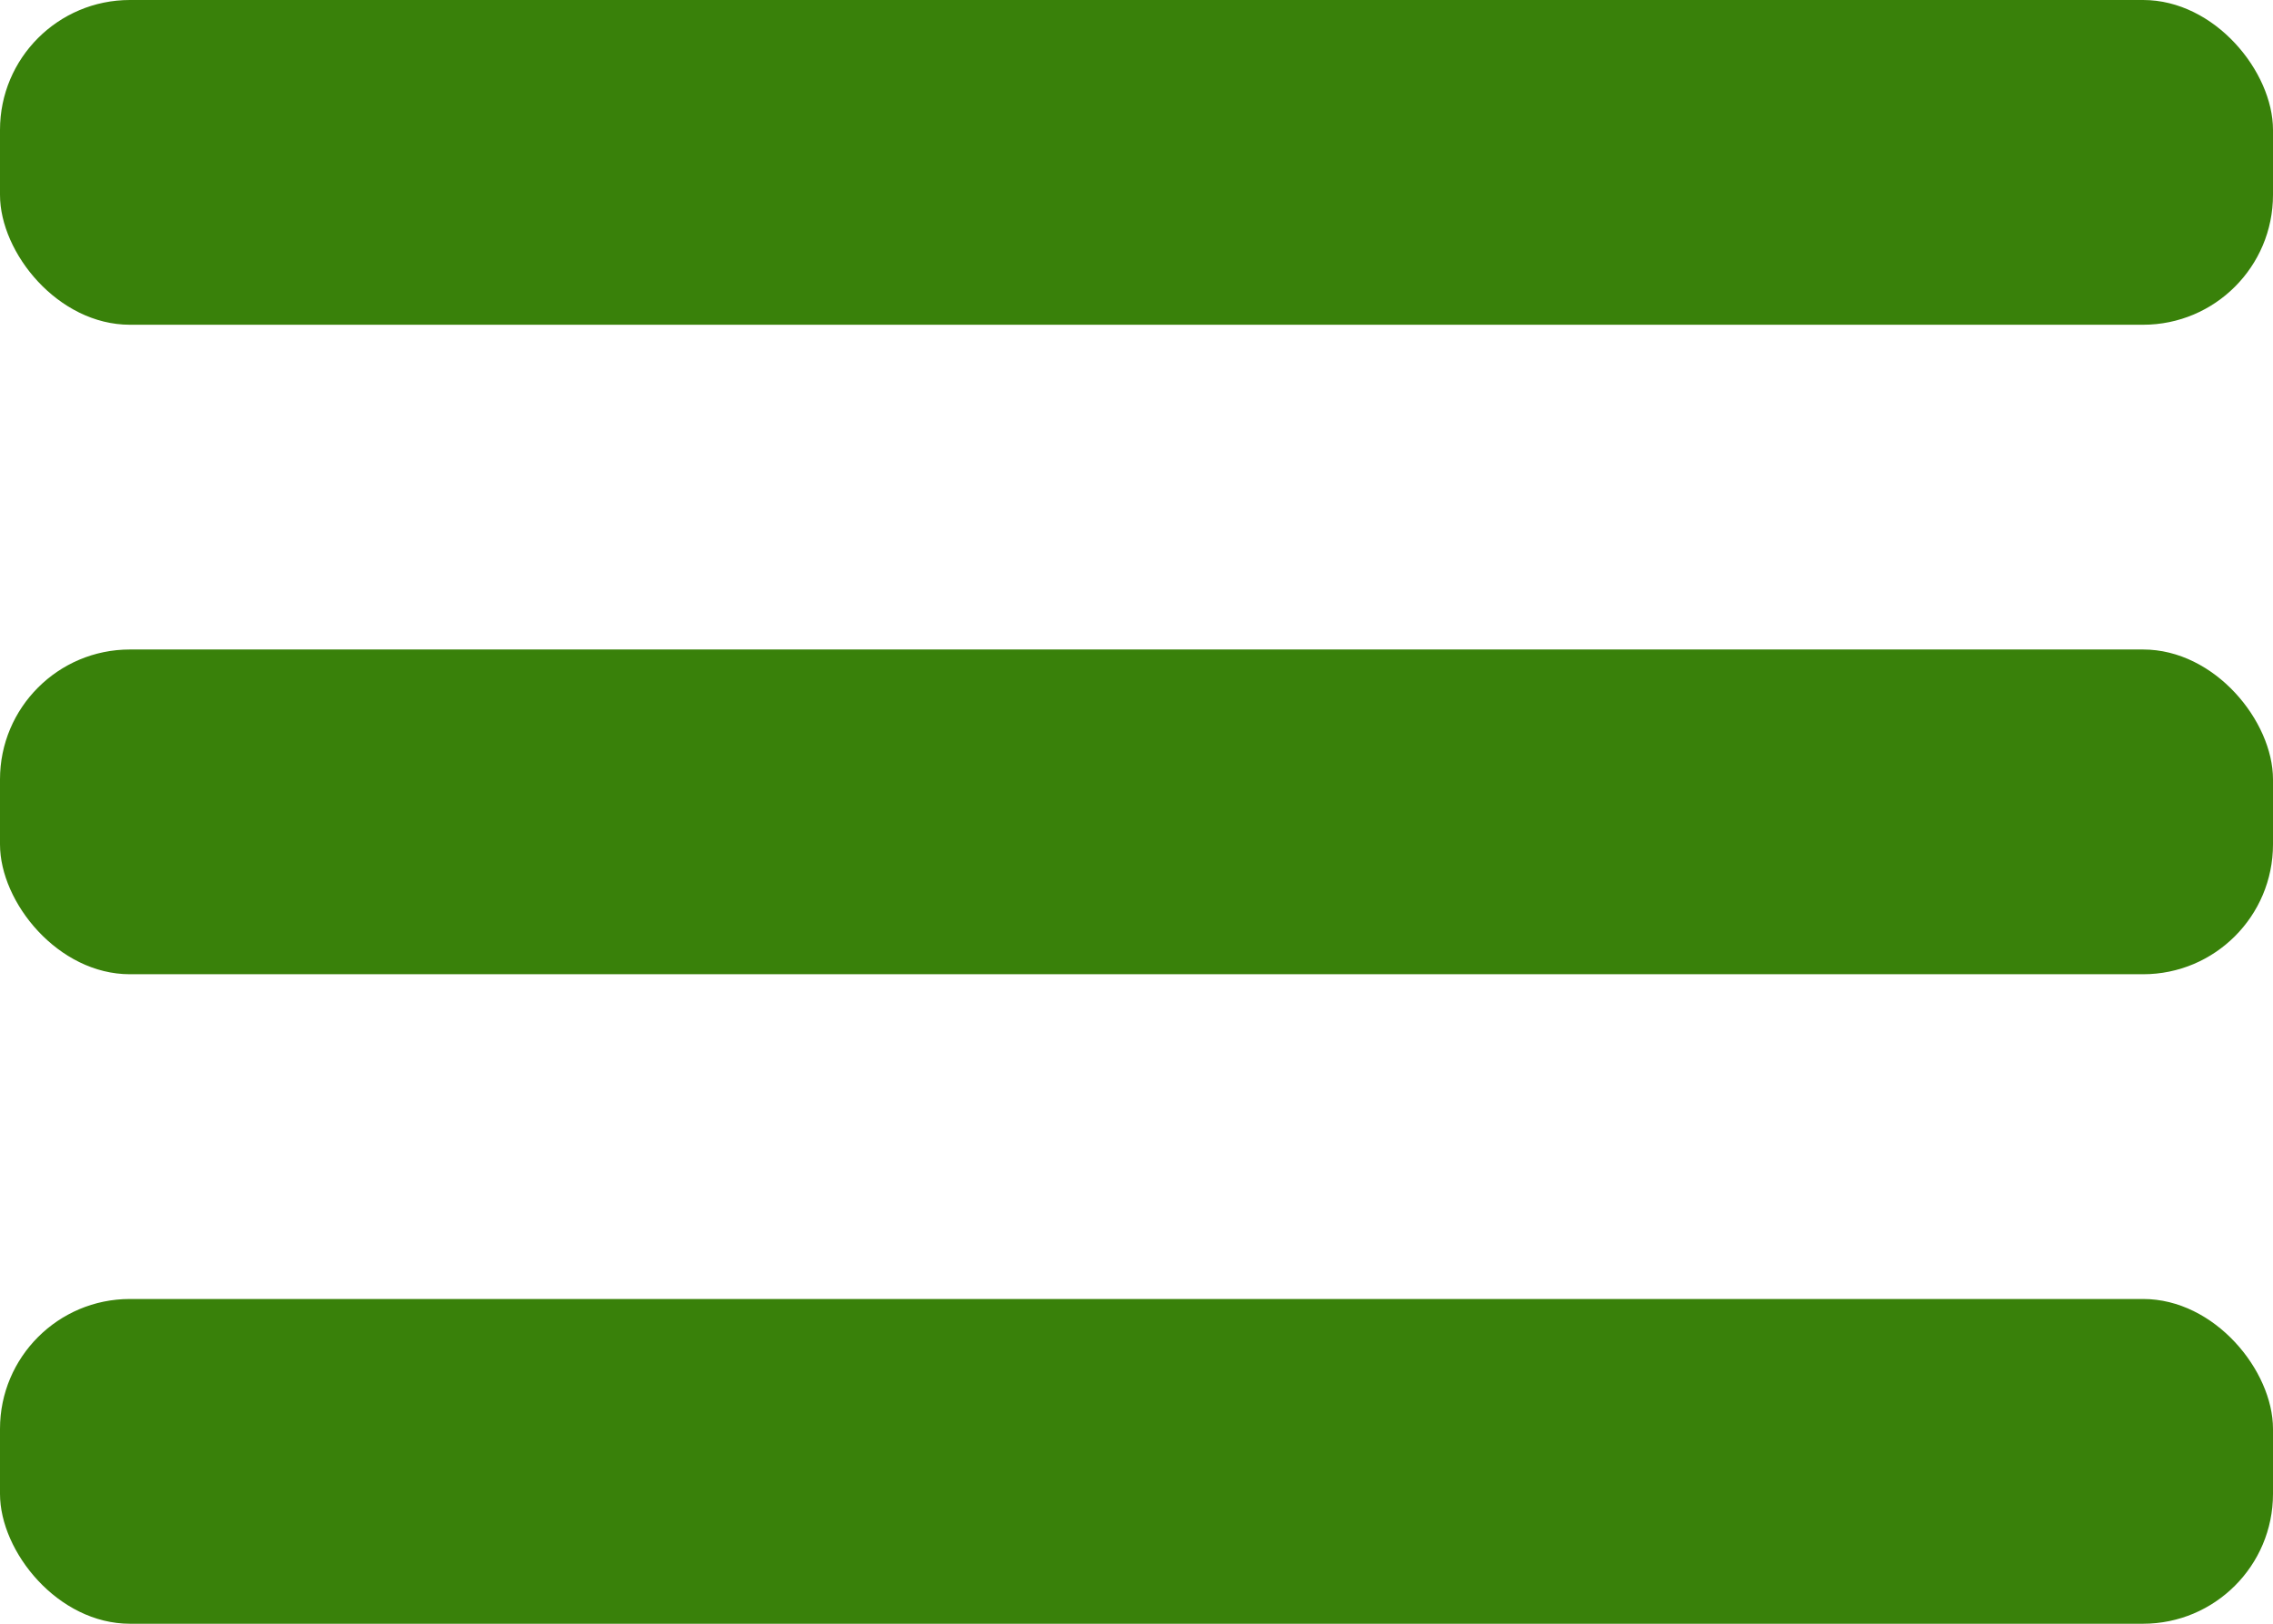
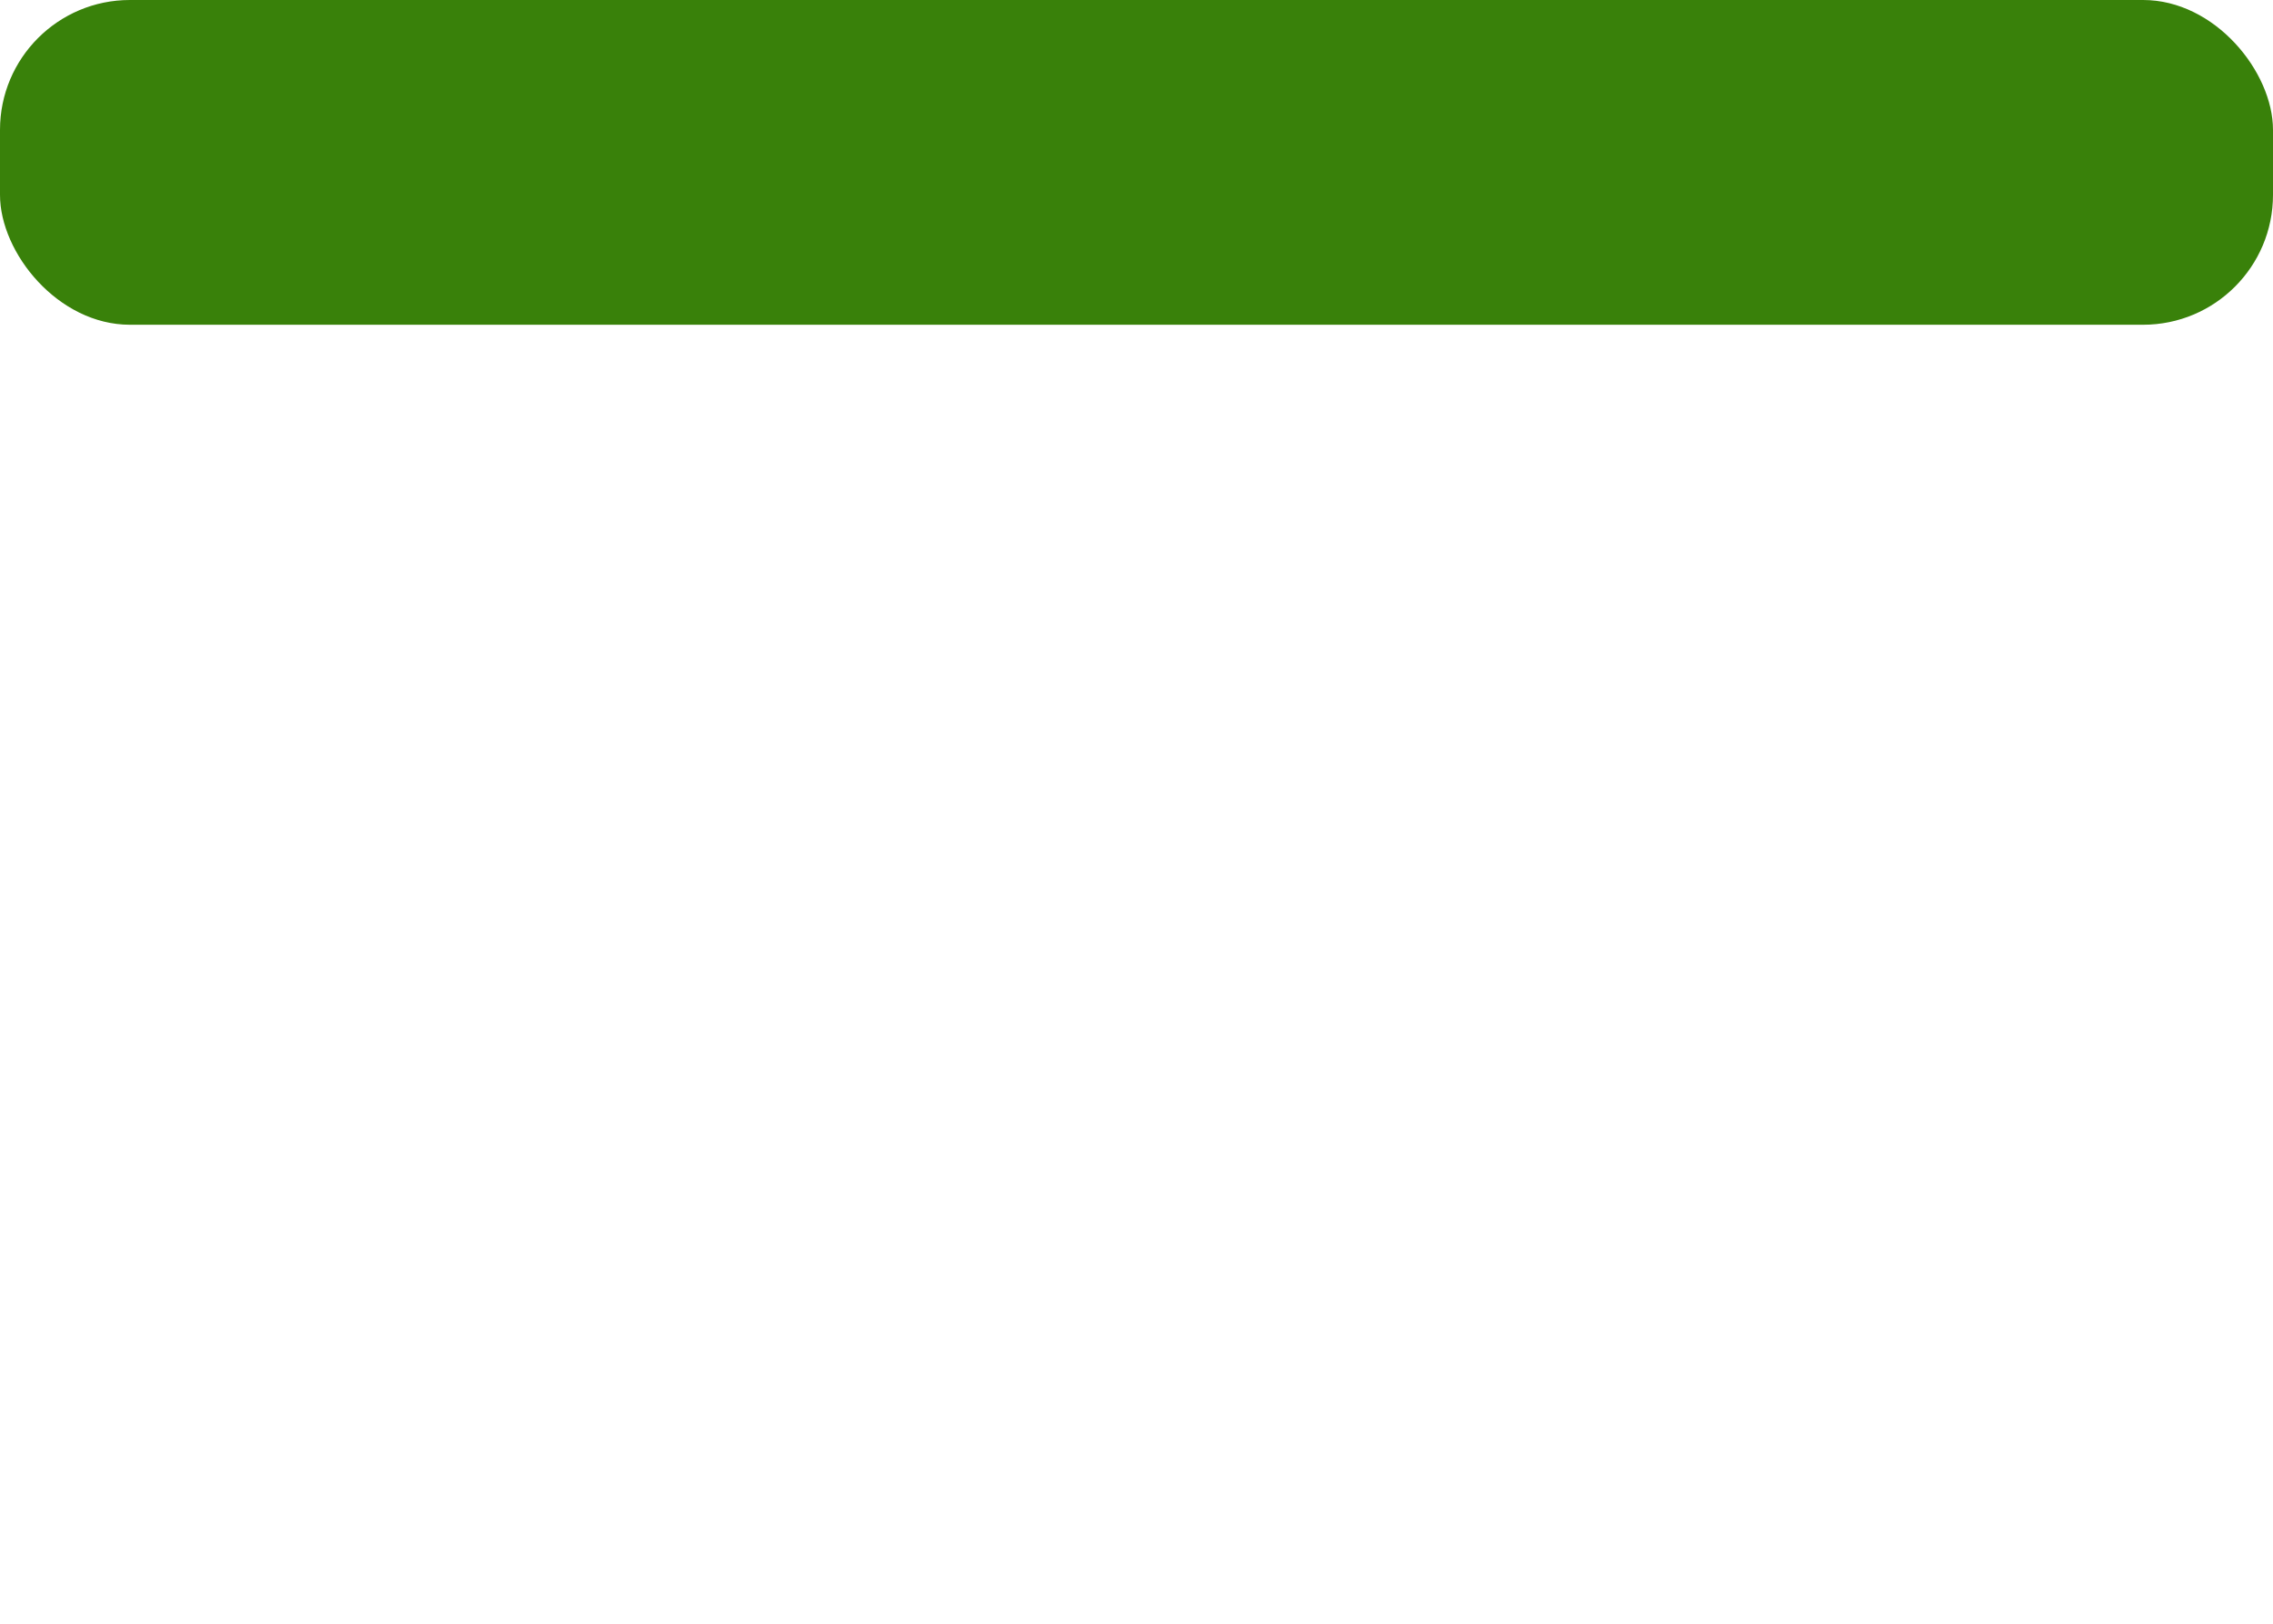
<svg xmlns="http://www.w3.org/2000/svg" width="35" height="25" viewBox="0 0 35 25" fill="none">
  <rect width="35" height="5" rx="2" fill="#39810A" />
-   <rect y="10" width="35" height="5" rx="2" fill="#39810A" />
-   <rect y="20" width="35" height="5" rx="2" fill="#39810A" />
</svg>